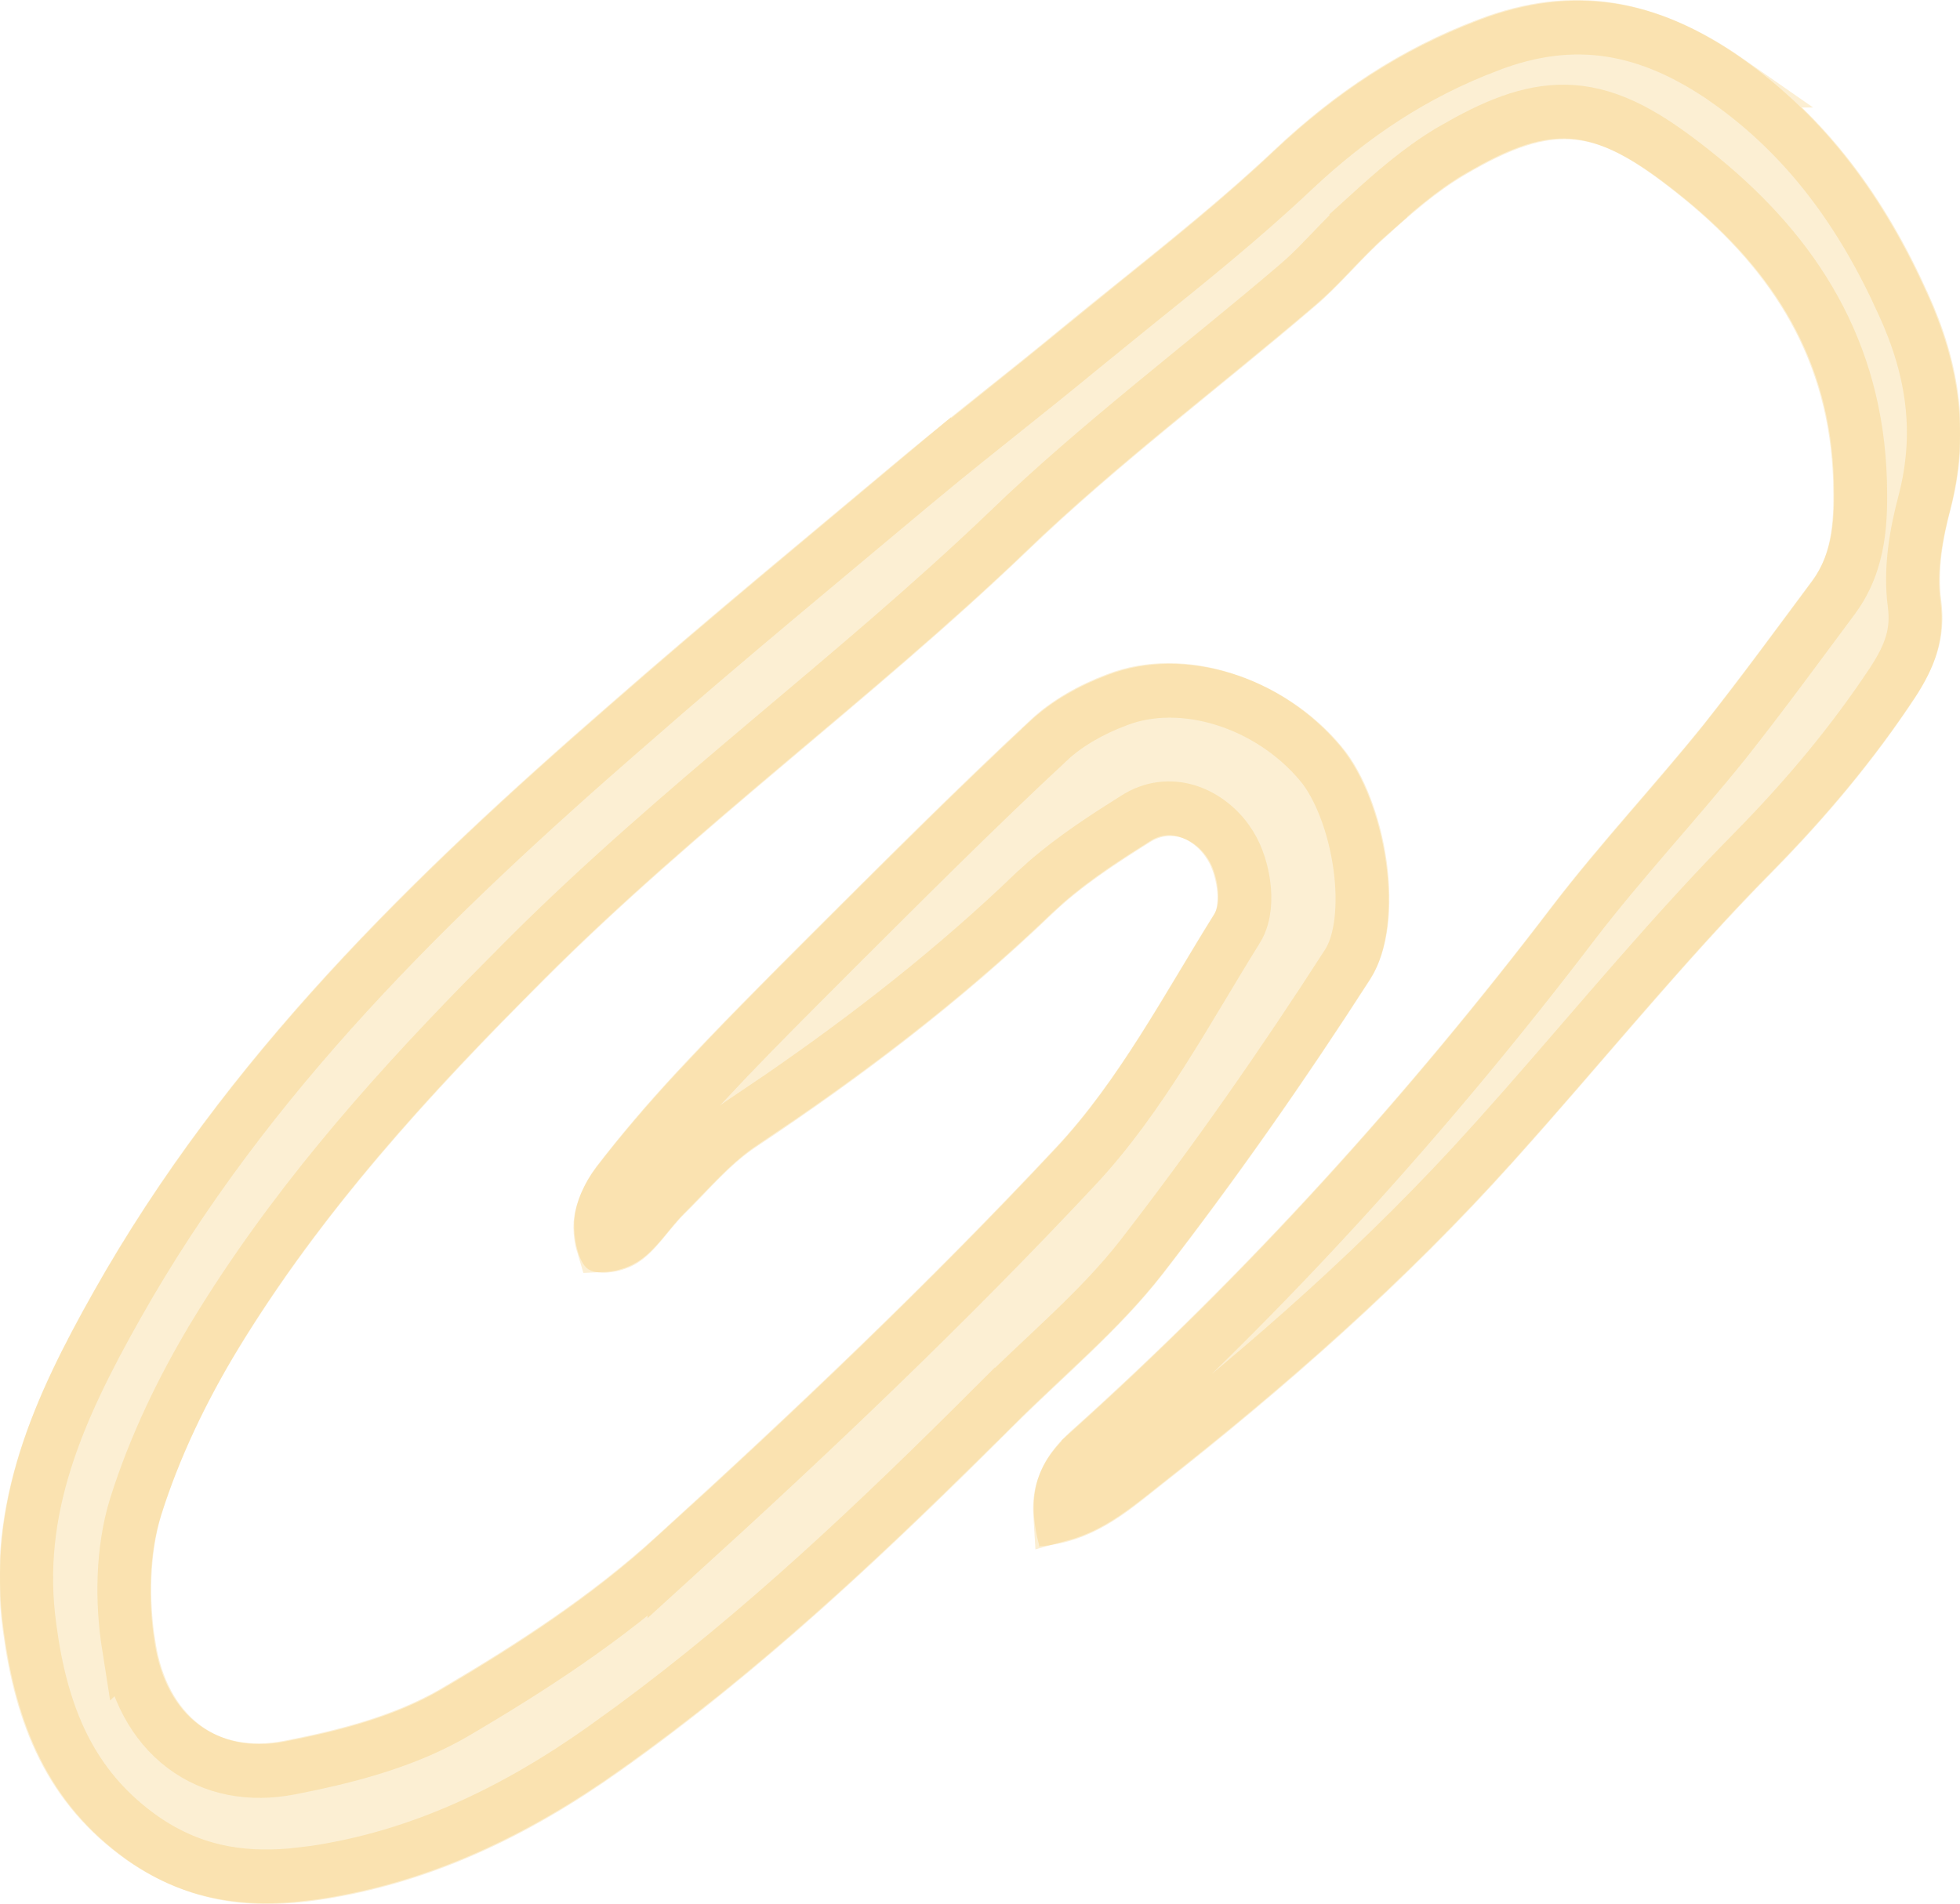
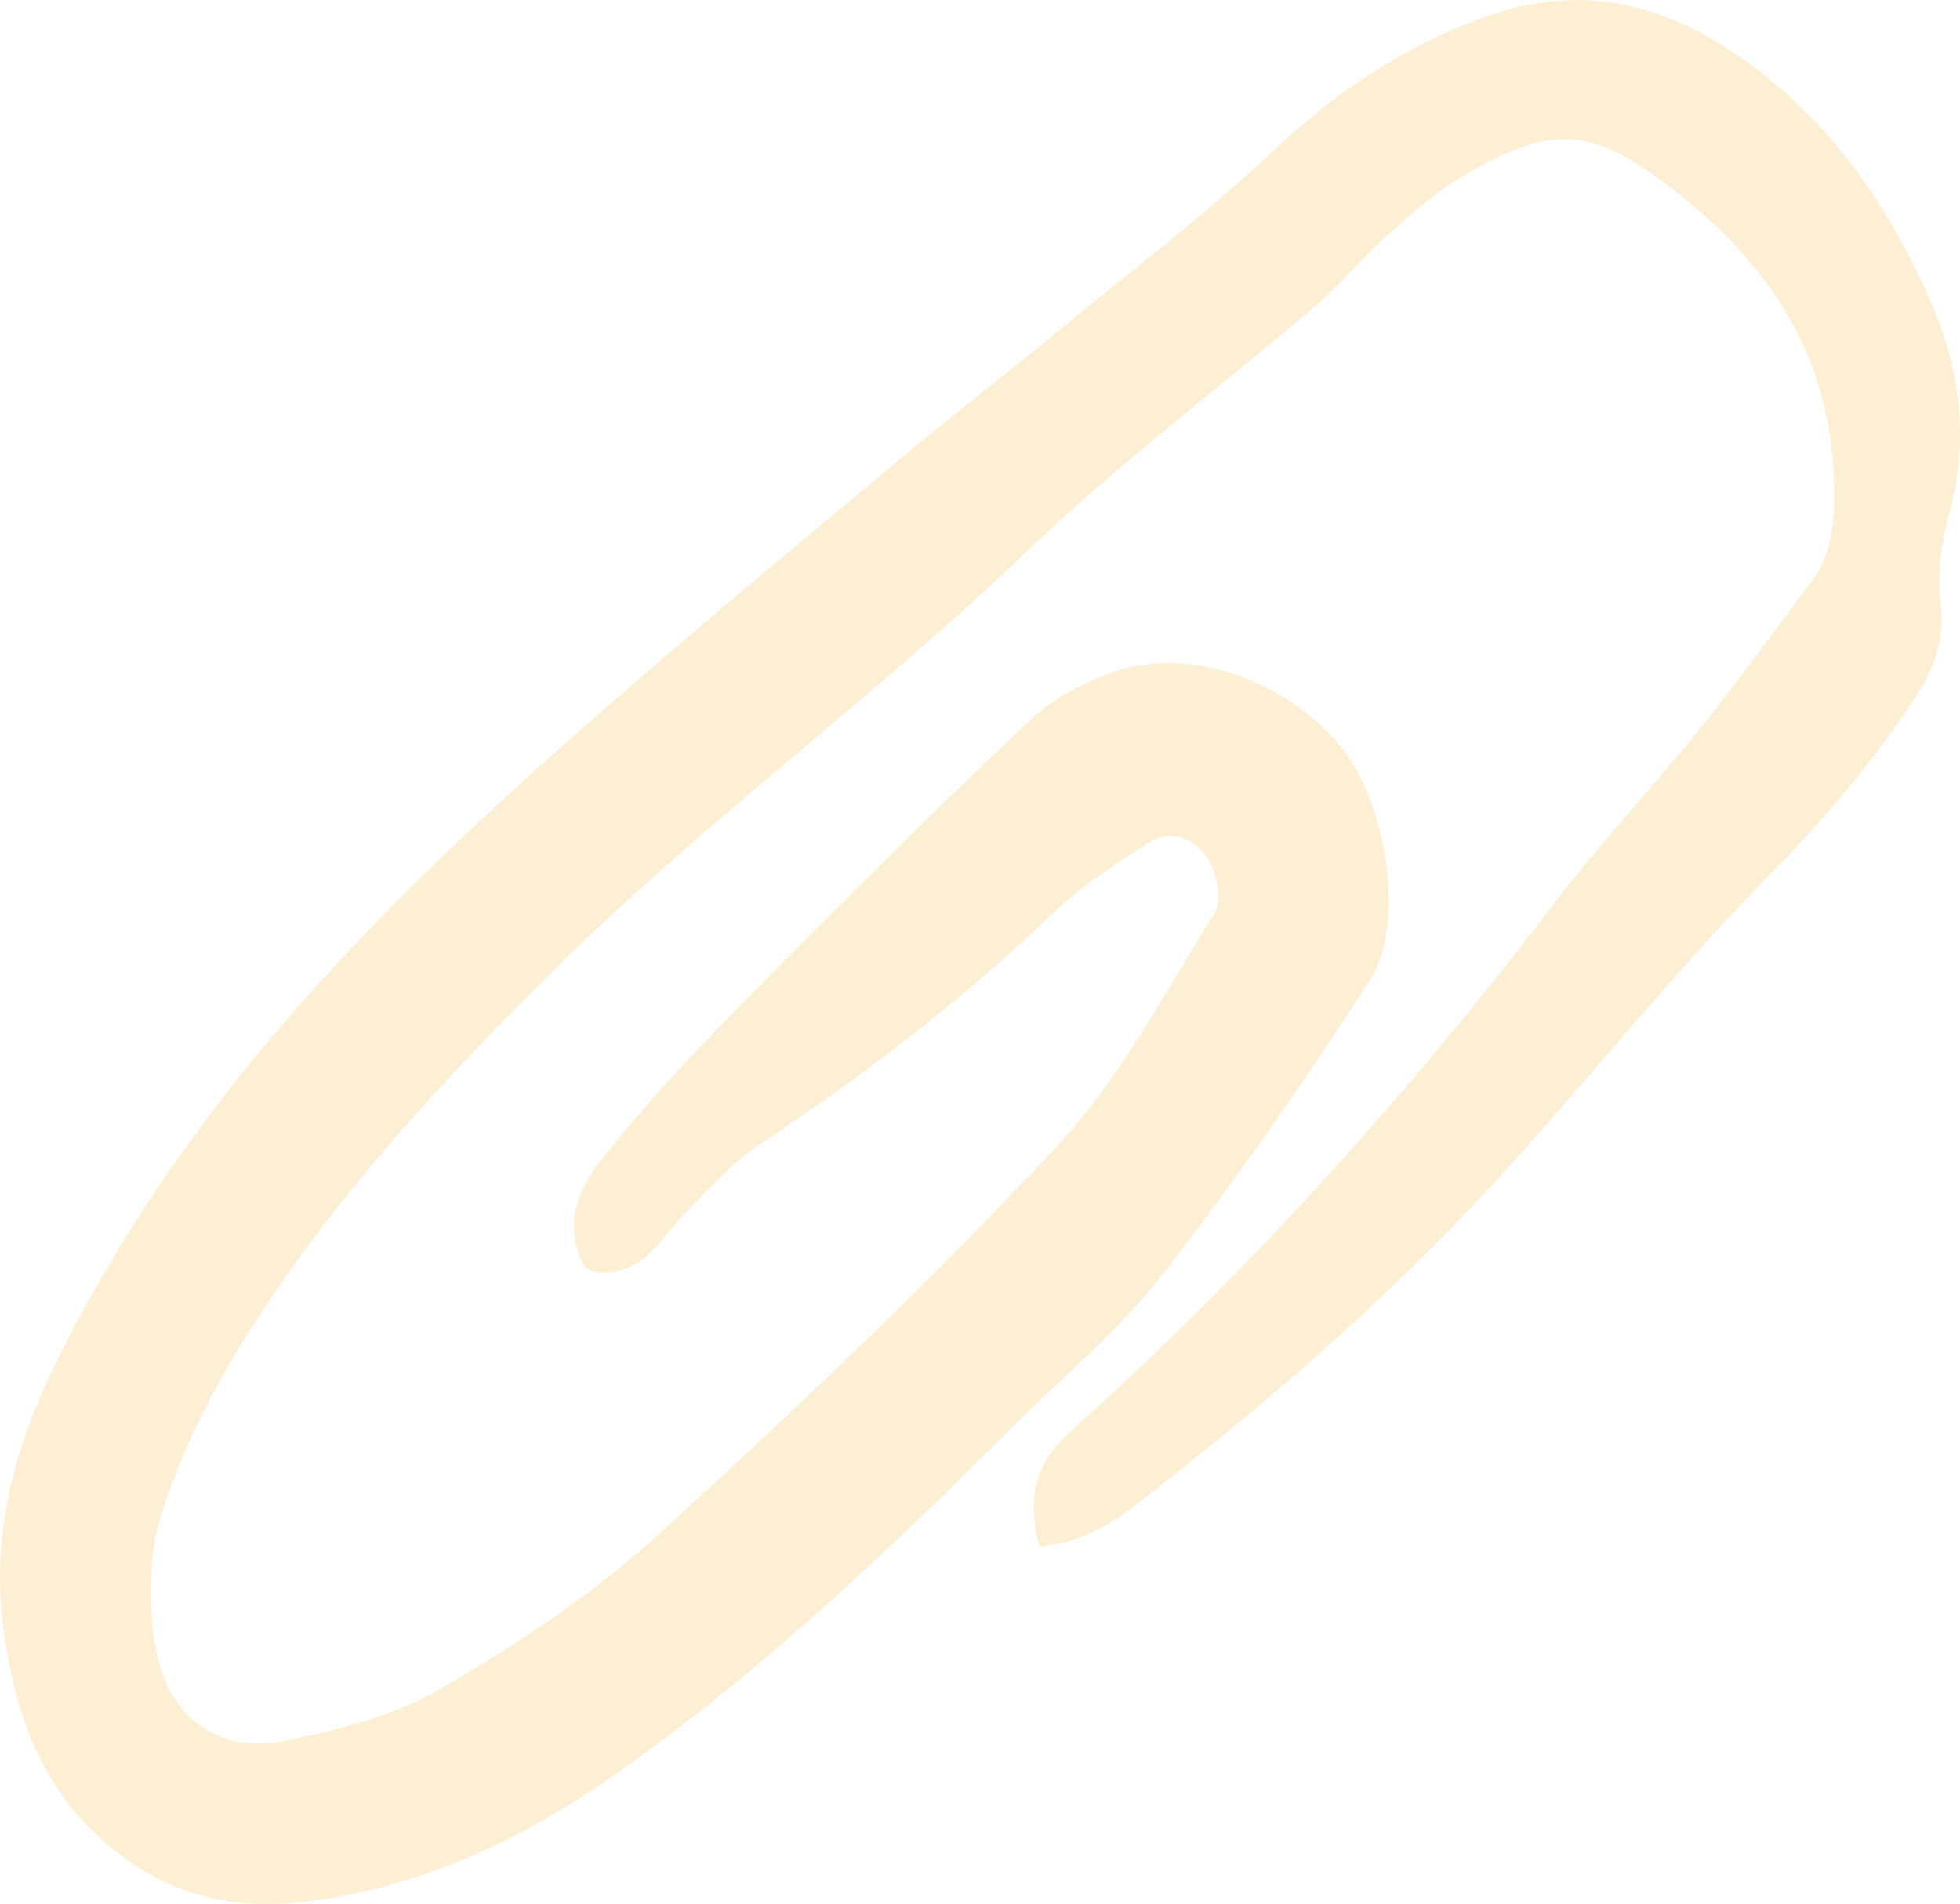
<svg xmlns="http://www.w3.org/2000/svg" viewBox="0 0 36.43 35.395" fill="none">
  <path fill-rule="evenodd" clip-rule="evenodd" d="M19.307 28.747C20.306 28.676 20.943 28.112 21.563 27.622C23.892 25.795 26.117 23.838 28.113 21.613C29.737 19.811 31.255 17.913 32.957 16.194C33.939 15.194 34.819 14.147 35.59 12.979C35.945 12.433 36.161 11.901 36.066 11.177C35.992 10.625 36.1 10.031 36.244 9.488C36.606 8.094 36.426 6.789 35.816 5.454C35.014 3.672 33.934 2.184 32.364 1.077C30.79 -0.021 29.237 -0.315 27.474 0.362C26.038 0.906 24.834 1.709 23.707 2.767C22.455 3.95 21.08 4.994 19.754 6.084C18.796 6.877 17.822 7.626 16.865 8.419C15.019 9.967 13.158 11.496 11.339 13.091C7.681 16.272 4.207 19.632 1.747 23.998C0.66 25.926 -0.265 27.92 0.069 30.31C0.299 32.03 0.88 33.524 2.379 34.587C3.535 35.396 4.709 35.5 5.938 35.319C7.999 35.012 9.832 34.126 11.537 32.914C14.182 31.04 16.534 28.81 18.836 26.51C19.769 25.58 20.791 24.737 21.599 23.702C22.965 21.939 24.248 20.104 25.465 18.213C26.137 17.16 25.763 14.9 24.92 13.882C23.844 12.581 22.002 11.978 20.572 12.536C20.068 12.725 19.563 13.005 19.167 13.371C17.754 14.685 16.382 16.065 15.017 17.425C14.189 18.255 13.36 19.085 12.565 19.942C12.053 20.495 11.553 21.077 11.086 21.686C10.881 21.958 10.71 22.314 10.677 22.656C10.647 22.964 10.739 23.468 10.933 23.594C11.146 23.728 11.599 23.642 11.852 23.474C12.187 23.263 12.414 22.875 12.703 22.585C13.147 22.15 13.547 21.659 14.052 21.322C15.998 20.028 17.855 18.623 19.559 16.986C20.1 16.469 20.748 16.049 21.376 15.654C21.771 15.403 22.227 15.595 22.463 15.982C22.627 16.244 22.712 16.767 22.575 16.979C21.647 18.464 20.806 20.071 19.64 21.317C17.27 23.85 14.758 26.236 12.206 28.556C10.993 29.665 9.594 30.572 8.18 31.402C7.313 31.903 6.284 32.167 5.281 32.362C4.017 32.607 3.085 31.903 2.874 30.538C2.752 29.767 2.767 28.899 2.988 28.186C3.325 27.113 3.827 26.071 4.407 25.113C5.984 22.518 7.985 20.34 10.107 18.22C12.952 15.37 16.188 13.026 19.08 10.256C20.767 8.633 22.646 7.228 24.426 5.706C24.9 5.308 25.29 4.813 25.759 4.4C26.218 3.983 26.686 3.571 27.216 3.257C28.945 2.24 29.688 2.372 31.335 3.711C32.986 5.065 34.02 6.703 34.085 8.932C34.1 9.607 34.086 10.245 33.69 10.783C33.024 11.678 32.367 12.578 31.677 13.45C30.764 14.585 29.768 15.647 28.879 16.805C26.168 20.363 23.198 23.649 19.901 26.609C19.358 27.101 19.039 27.699 19.315 28.727L19.307 28.747Z" fill="#F2B026" fill-opacity="0.2" />
-   <path d="M32.108 1.498C30.655 0.485 29.265 0.228 27.66 0.845L27.659 0.846C26.287 1.366 25.132 2.132 24.043 3.155L24.042 3.156C23.092 4.054 22.066 4.878 21.06 5.687L20.065 6.495C19.583 6.893 19.097 7.281 18.615 7.666C18.132 8.052 17.652 8.435 17.177 8.828L17.177 8.827C15.328 10.378 13.475 11.902 11.661 13.492L11.659 13.493C8.009 16.667 4.587 19.984 2.169 24.275C1.086 26.196 0.243 28.058 0.551 30.26L0.551 30.263C0.769 31.897 1.305 33.219 2.635 34.164C3.525 34.787 4.431 34.946 5.419 34.861L5.847 34.811C7.819 34.517 9.586 33.668 11.251 32.485L11.251 32.484L11.738 32.133C14.155 30.357 16.337 28.282 18.491 26.129L18.492 26.13C19.468 25.157 20.432 24.37 21.217 23.365C22.573 21.615 23.848 19.791 25.057 17.911C25.299 17.531 25.386 16.853 25.279 16.085C25.173 15.324 24.895 14.613 24.56 14.208L24.559 14.207C23.607 13.056 21.98 12.542 20.76 13.018L20.755 13.02C20.292 13.193 19.842 13.446 19.5 13.762L19.5 13.763C18.095 15.07 16.729 16.442 15.363 17.804L15.363 17.805C14.74 18.428 14.121 19.047 13.519 19.676L12.922 20.31C12.418 20.854 11.927 21.425 11.471 22.019C11.301 22.246 11.182 22.516 11.162 22.732L11.162 22.734C11.153 22.821 11.162 22.963 11.193 23.09C11.198 23.112 11.207 23.13 11.212 23.147C11.234 23.146 11.258 23.145 11.286 23.14C11.403 23.123 11.515 23.078 11.577 23.036L11.588 23.03C11.693 22.964 11.796 22.86 11.924 22.708C12.037 22.574 12.196 22.369 12.358 22.206L12.362 22.202L12.671 21.886C12.995 21.548 13.363 21.161 13.777 20.885L13.778 20.884L14.497 20.398C16.165 19.25 17.752 18.011 19.22 16.599L19.222 16.598L19.444 16.396C19.972 15.936 20.565 15.555 21.112 15.211C21.734 14.816 22.424 15.103 22.798 15.615L22.869 15.721C23.003 15.937 23.083 16.213 23.114 16.454C23.131 16.581 23.136 16.719 23.122 16.852C23.109 16.978 23.075 17.134 22.987 17.274L22.986 17.275C22.086 18.716 21.202 20.395 19.994 21.686C17.613 24.232 15.091 26.627 12.535 28.951L12.535 28.95C11.287 30.092 9.856 31.018 8.433 31.853L8.431 31.854C7.613 32.327 6.675 32.596 5.775 32.788L5.392 32.866C4.66 33.008 3.965 32.885 3.412 32.465C2.858 32.046 2.517 31.385 2.394 30.596L2.393 30.597C2.262 29.767 2.274 28.813 2.524 28.005L2.525 28.002C2.877 26.884 3.398 25.806 3.993 24.822L3.993 24.821C5.4 22.506 7.133 20.525 8.97 18.642L9.763 17.841C11.201 16.4 12.735 15.09 14.26 13.802C15.79 12.511 17.309 11.243 18.742 9.871L18.741 9.87C20.439 8.237 22.36 6.796 24.108 5.302L24.27 5.159C24.427 5.014 24.58 4.856 24.743 4.686C24.953 4.467 25.181 4.226 25.431 4.006L25.43 4.005C25.888 3.589 26.388 3.147 26.961 2.807L26.963 2.805L27.286 2.623C28.026 2.222 28.668 2.011 29.338 2.091C30.096 2.183 30.792 2.638 31.62 3.312L31.622 3.313C33.362 4.739 34.5 6.516 34.572 8.942L34.572 8.945C34.587 9.615 34.586 10.421 34.08 11.109L34.078 11.112C33.416 12.002 32.753 12.91 32.057 13.789L32.055 13.792C31.592 14.367 31.109 14.924 30.637 15.473C30.164 16.025 29.7 16.571 29.264 17.139C26.538 20.717 23.549 24.024 20.229 27.004L20.229 27.005C19.991 27.221 19.838 27.428 19.762 27.658C19.716 27.793 19.692 27.955 19.705 28.158C20.295 27.996 20.738 27.619 21.259 27.207L21.261 27.205C23.576 25.388 25.778 23.45 27.751 21.252L27.753 21.251L28.35 20.579C29.74 18.998 31.116 17.326 32.612 15.815C33.576 14.833 34.435 13.809 35.186 12.672C35.506 12.179 35.657 11.771 35.585 11.222C35.497 10.563 35.626 9.888 35.774 9.33C36.101 8.07 35.944 6.893 35.379 5.657L35.377 5.654C34.607 3.941 33.582 2.539 32.107 1.498L32.108 1.498Z" stroke="#F2B026" stroke-opacity="0.2" />
</svg>